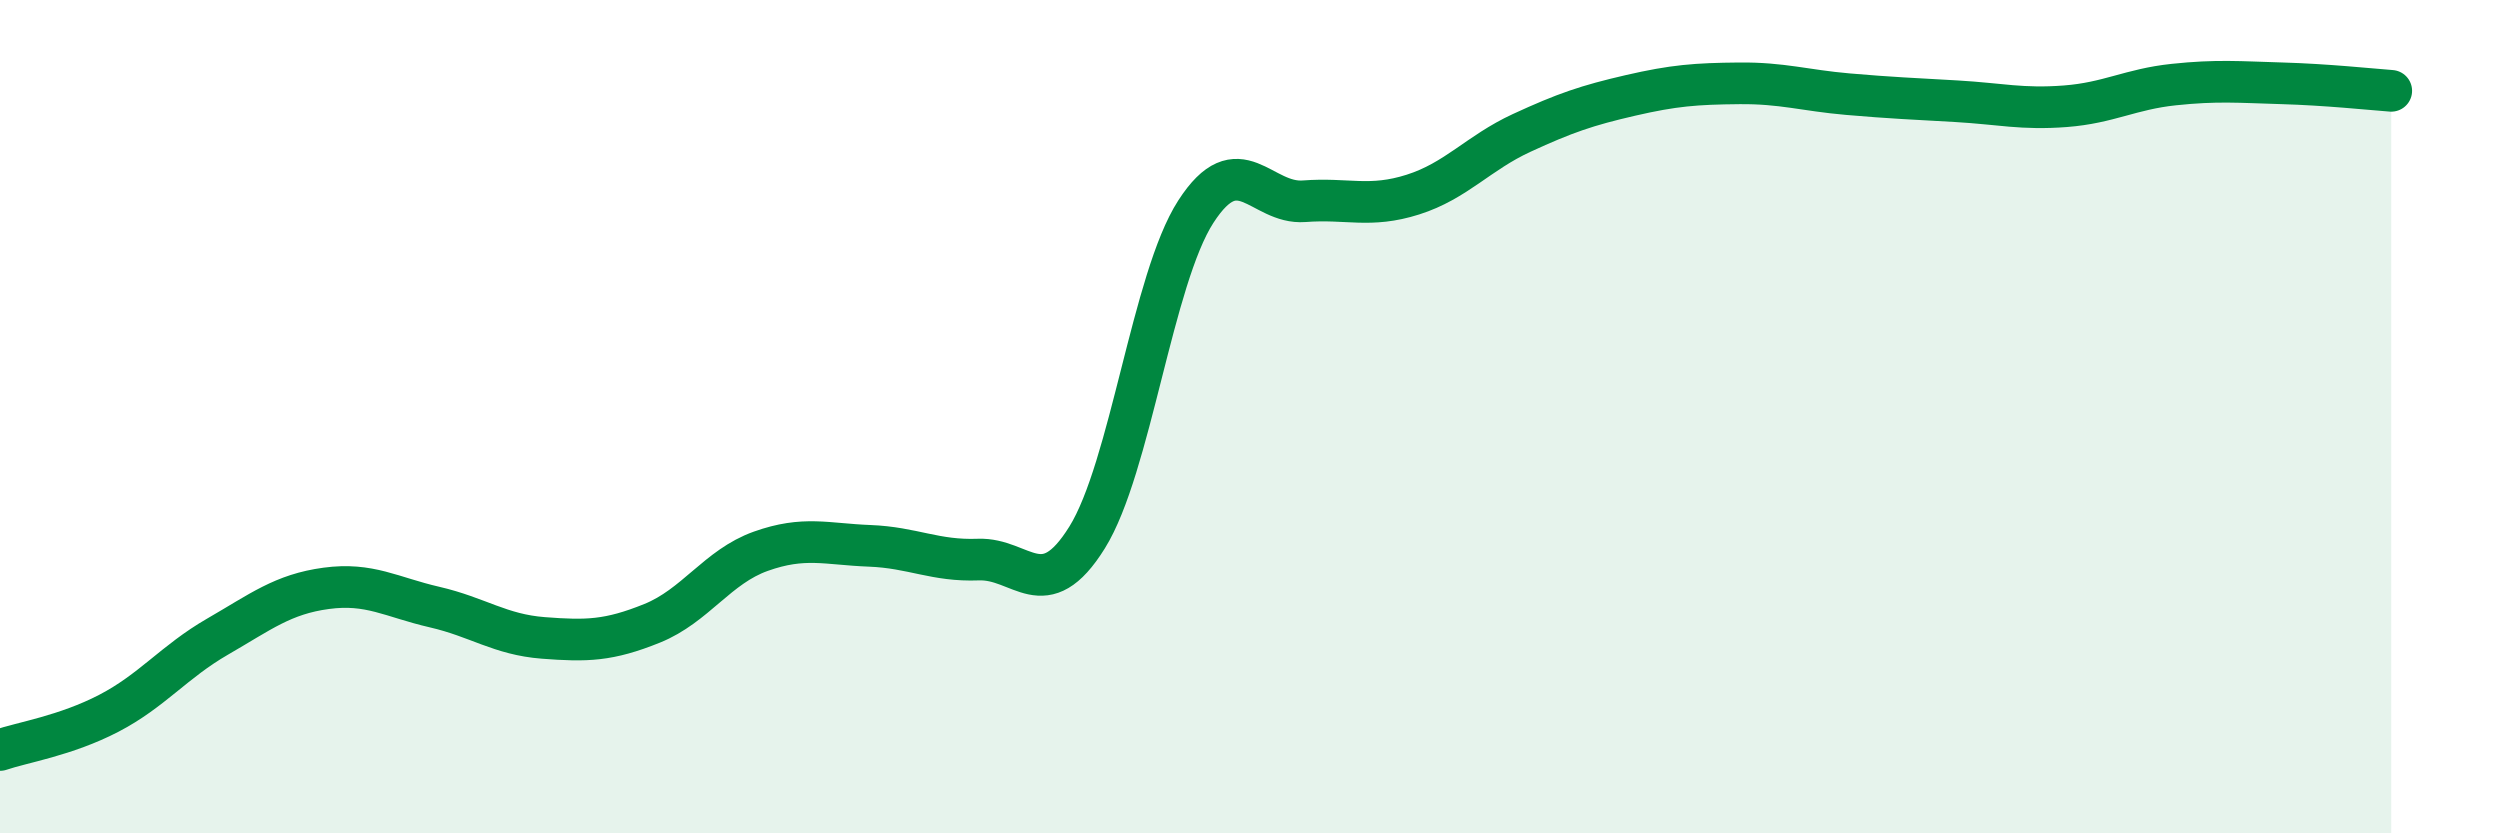
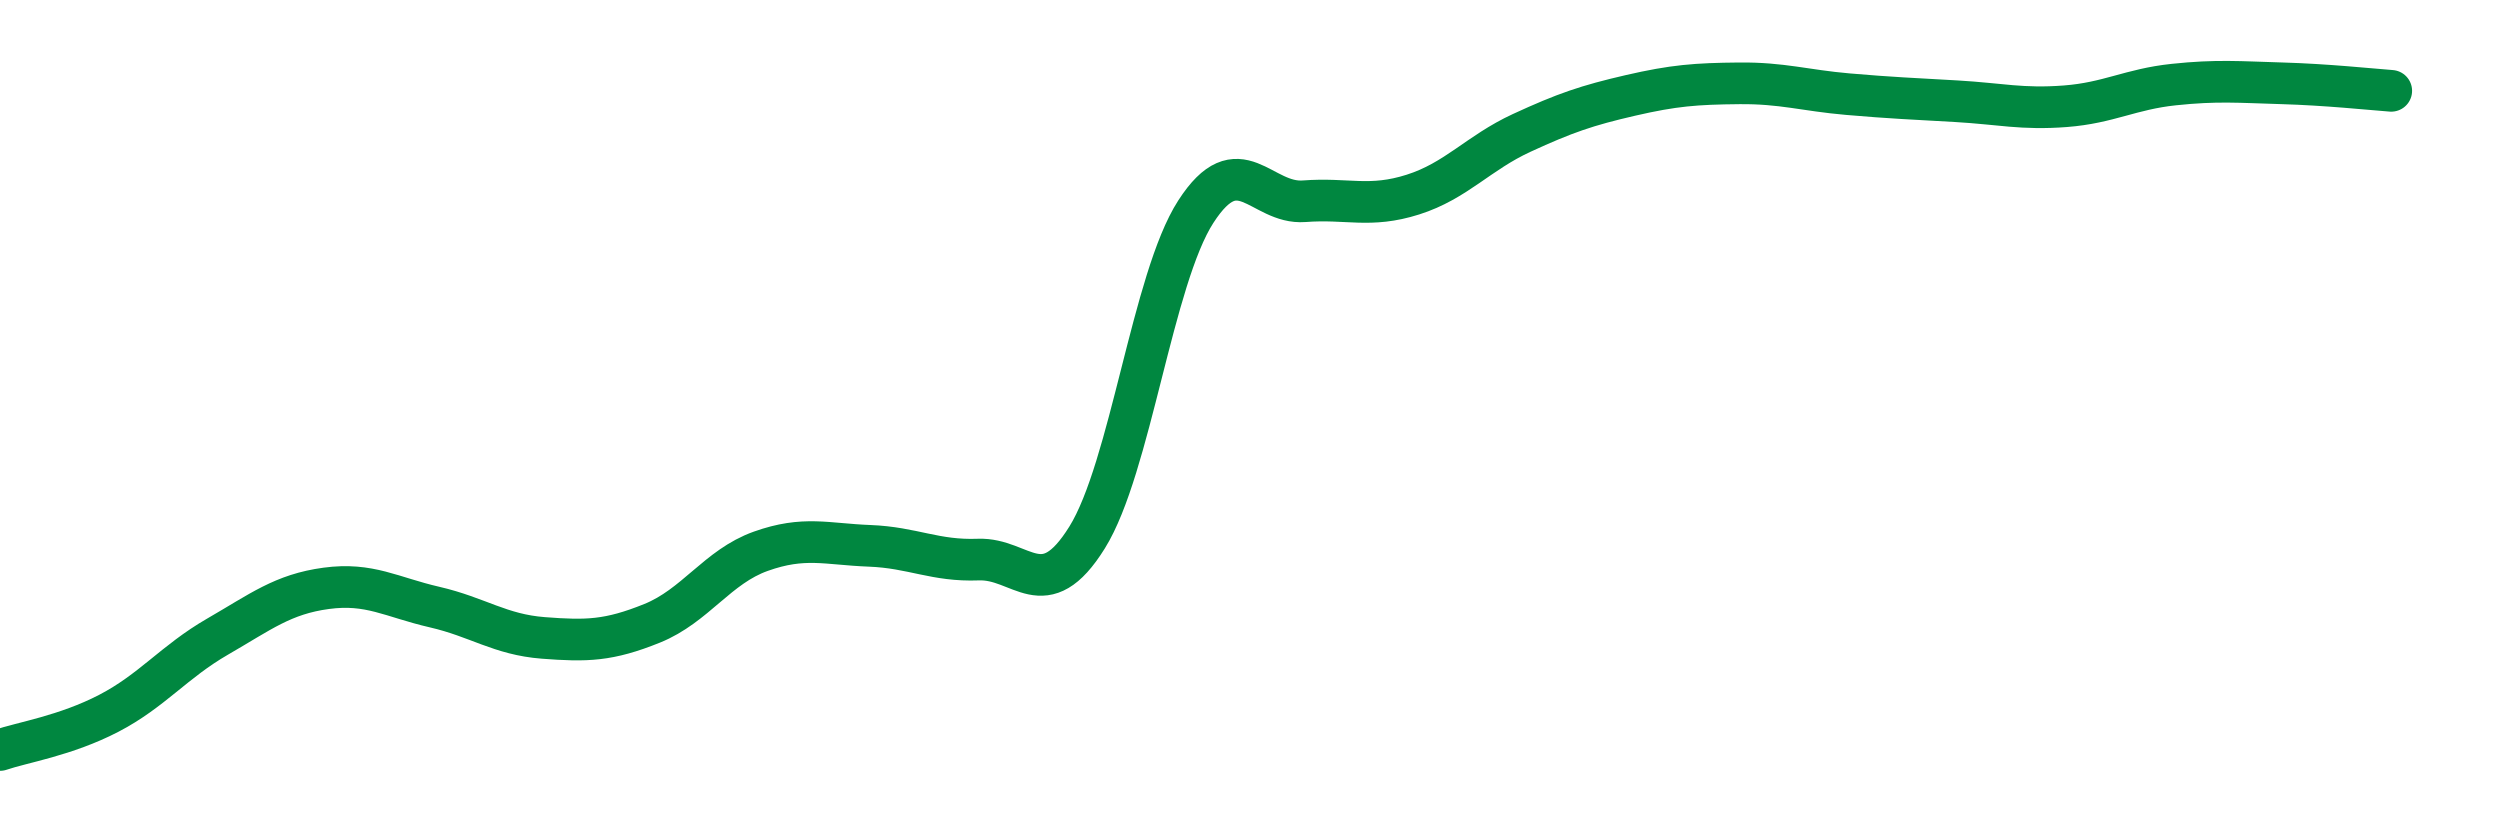
<svg xmlns="http://www.w3.org/2000/svg" width="60" height="20" viewBox="0 0 60 20">
-   <path d="M 0,18 C 0.52,17.82 1.57,17.66 2.61,17.12 C 3.65,16.58 4.18,15.88 5.22,15.28 C 6.26,14.68 6.79,14.26 7.83,14.12 C 8.87,13.98 9.39,14.33 10.43,14.57 C 11.47,14.81 12,15.23 13.04,15.31 C 14.08,15.39 14.61,15.38 15.65,14.96 C 16.69,14.54 17.22,13.6 18.26,13.23 C 19.3,12.86 19.83,13.06 20.87,13.1 C 21.91,13.14 22.44,13.47 23.48,13.43 C 24.52,13.39 25.05,14.57 26.09,12.9 C 27.13,11.23 27.66,6.69 28.7,5.08 C 29.74,3.47 30.26,4.91 31.3,4.83 C 32.34,4.75 32.87,5 33.91,4.67 C 34.95,4.34 35.48,3.67 36.52,3.19 C 37.56,2.71 38.09,2.53 39.13,2.29 C 40.17,2.05 40.7,2.01 41.74,2 C 42.78,1.99 43.31,2.17 44.35,2.26 C 45.39,2.35 45.92,2.37 46.96,2.43 C 48,2.49 48.53,2.63 49.57,2.55 C 50.61,2.47 51.13,2.14 52.17,2.03 C 53.21,1.92 53.74,1.97 54.78,2 C 55.82,2.03 56.87,2.14 57.39,2.18L57.39 20L0 20Z" fill="#008740" opacity="0.1" stroke-linecap="round" stroke-linejoin="round" />
  <path d="M 0,18 C 0.52,17.82 1.57,17.66 2.61,17.12 C 3.65,16.58 4.18,15.88 5.22,15.28 C 6.26,14.68 6.79,14.26 7.83,14.12 C 8.87,13.98 9.39,14.33 10.43,14.57 C 11.47,14.81 12,15.23 13.04,15.31 C 14.08,15.39 14.61,15.38 15.65,14.96 C 16.69,14.54 17.22,13.6 18.26,13.23 C 19.3,12.86 19.83,13.06 20.87,13.1 C 21.91,13.14 22.44,13.47 23.48,13.43 C 24.52,13.39 25.05,14.57 26.09,12.9 C 27.13,11.23 27.66,6.69 28.7,5.08 C 29.74,3.47 30.26,4.91 31.3,4.83 C 32.34,4.75 32.87,5 33.91,4.67 C 34.95,4.34 35.48,3.67 36.52,3.19 C 37.56,2.71 38.09,2.53 39.13,2.29 C 40.17,2.05 40.7,2.01 41.74,2 C 42.78,1.99 43.31,2.17 44.35,2.26 C 45.39,2.35 45.92,2.37 46.96,2.43 C 48,2.49 48.53,2.63 49.57,2.55 C 50.61,2.47 51.13,2.14 52.17,2.03 C 53.21,1.92 53.74,1.97 54.78,2 C 55.82,2.03 56.87,2.14 57.39,2.18" stroke="#008740" stroke-width="1" fill="none" stroke-linecap="round" stroke-linejoin="round" />
</svg>